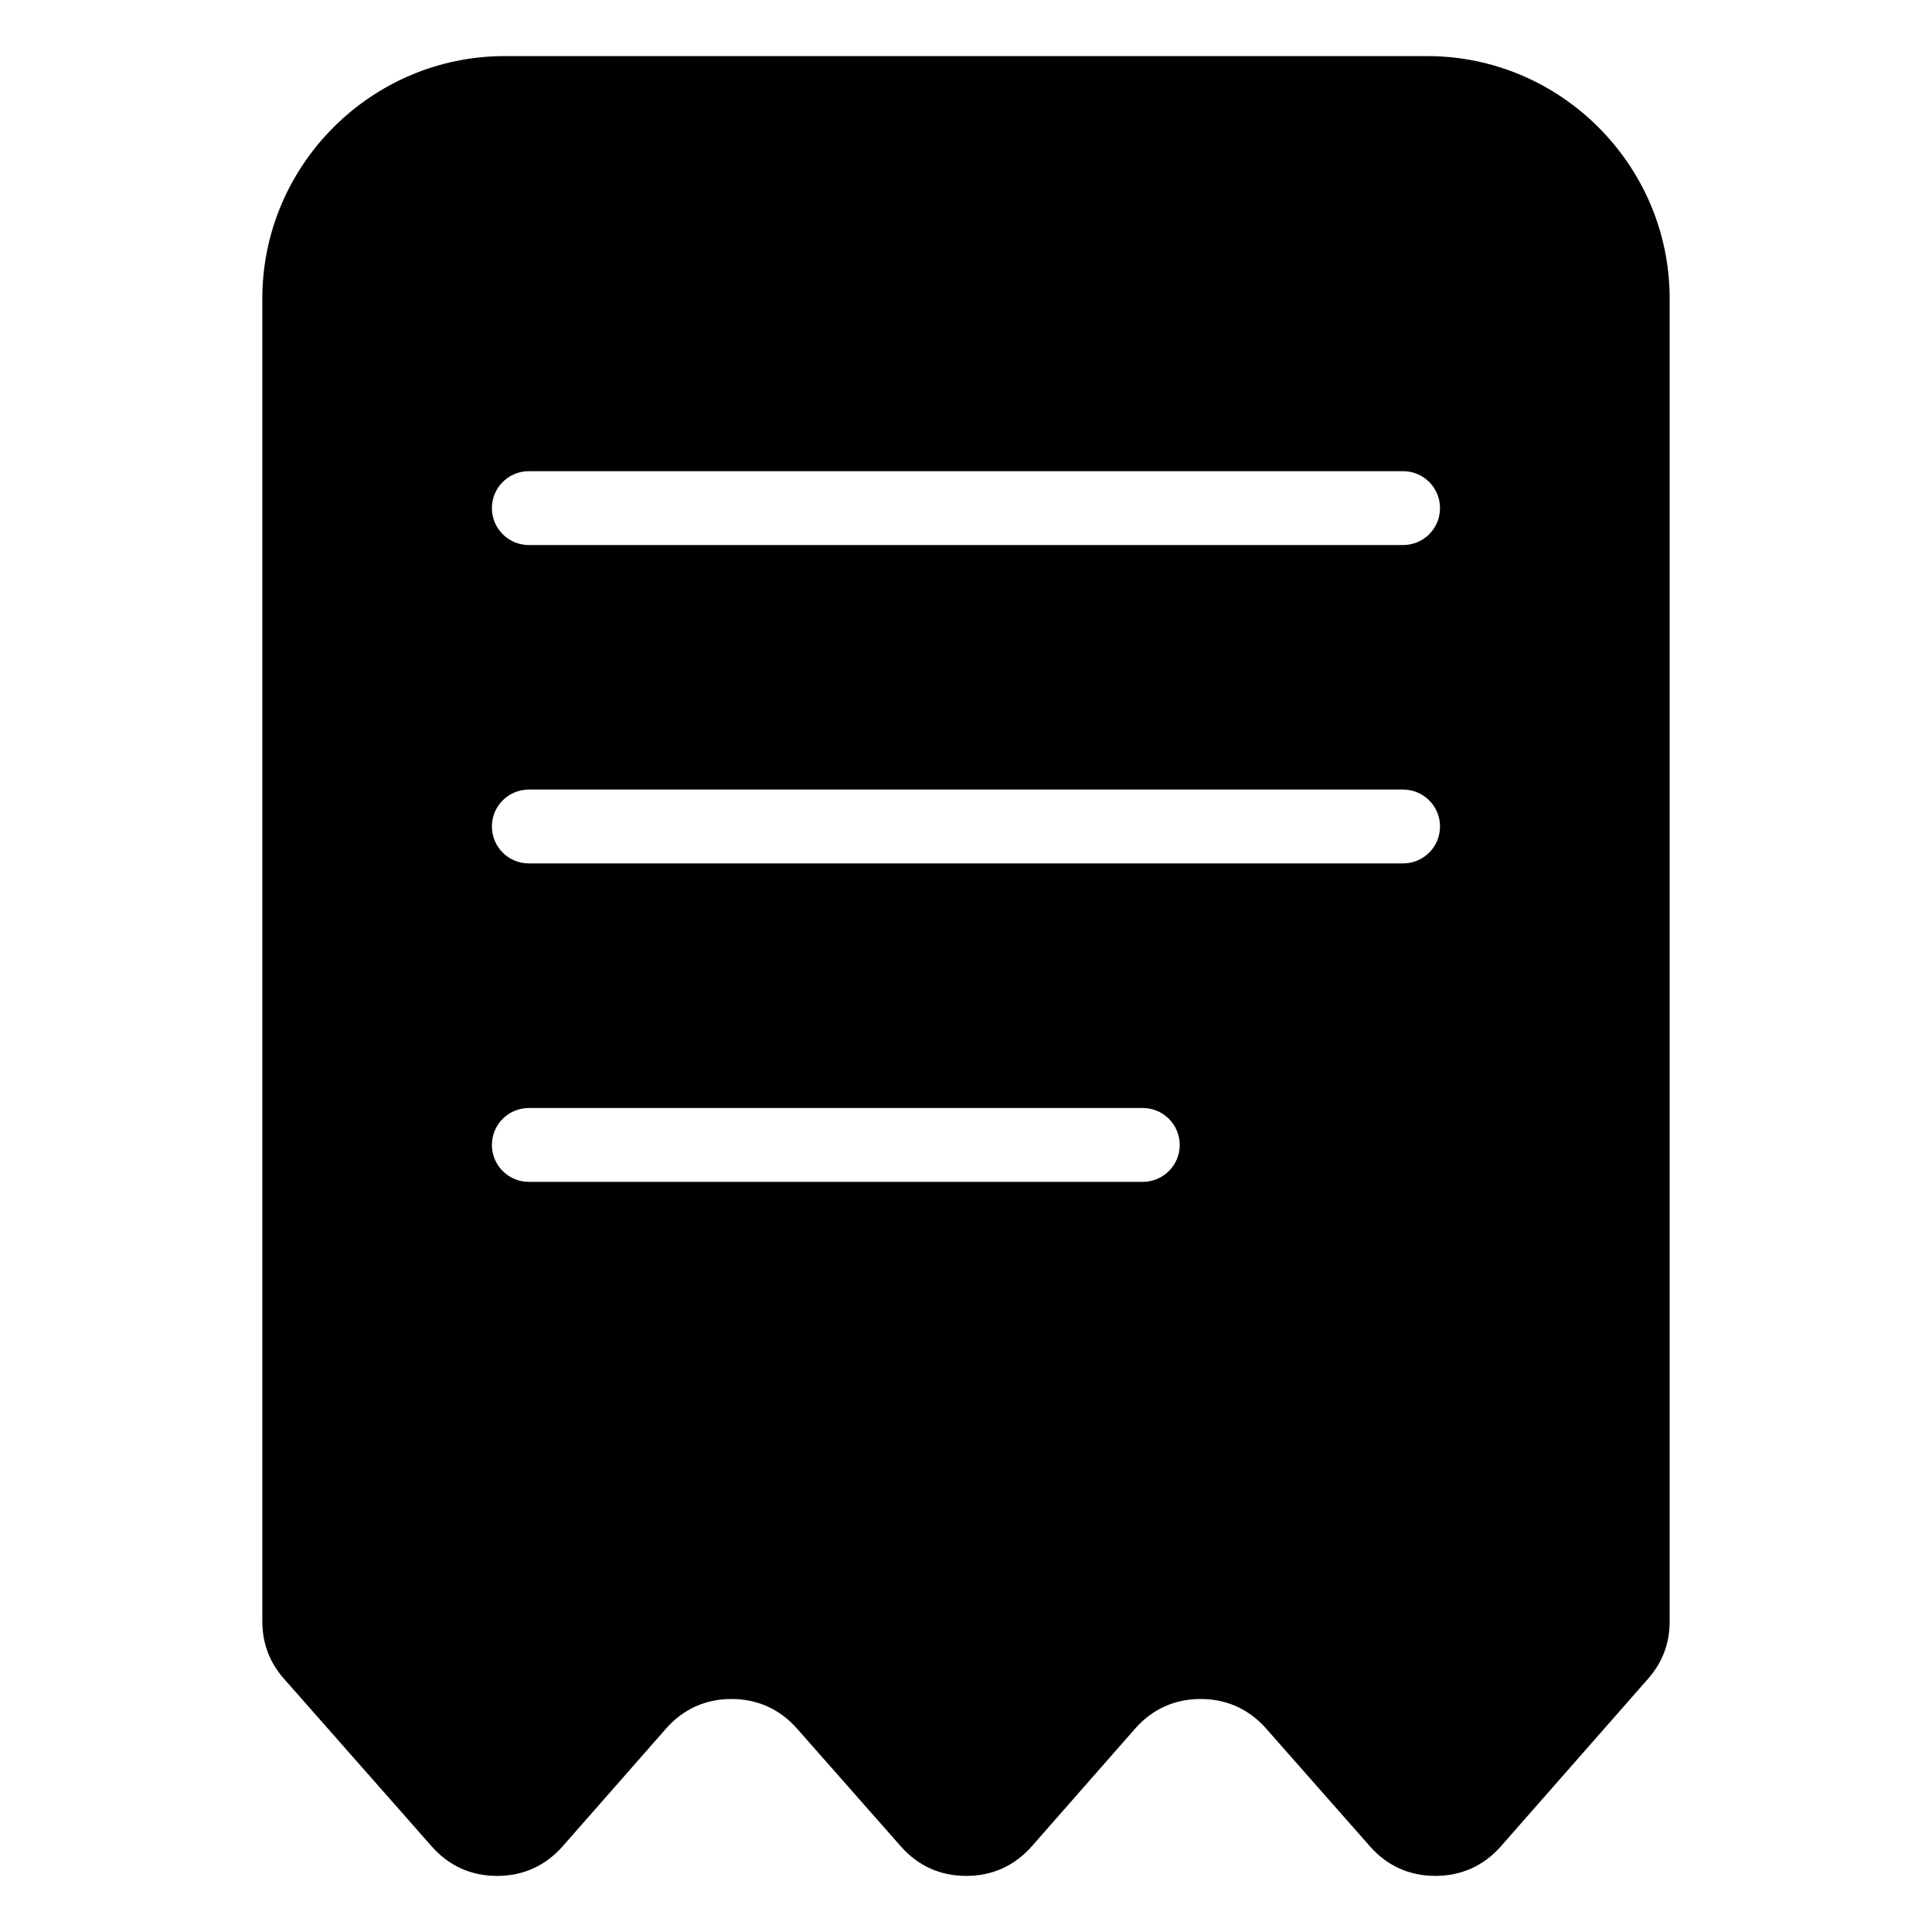
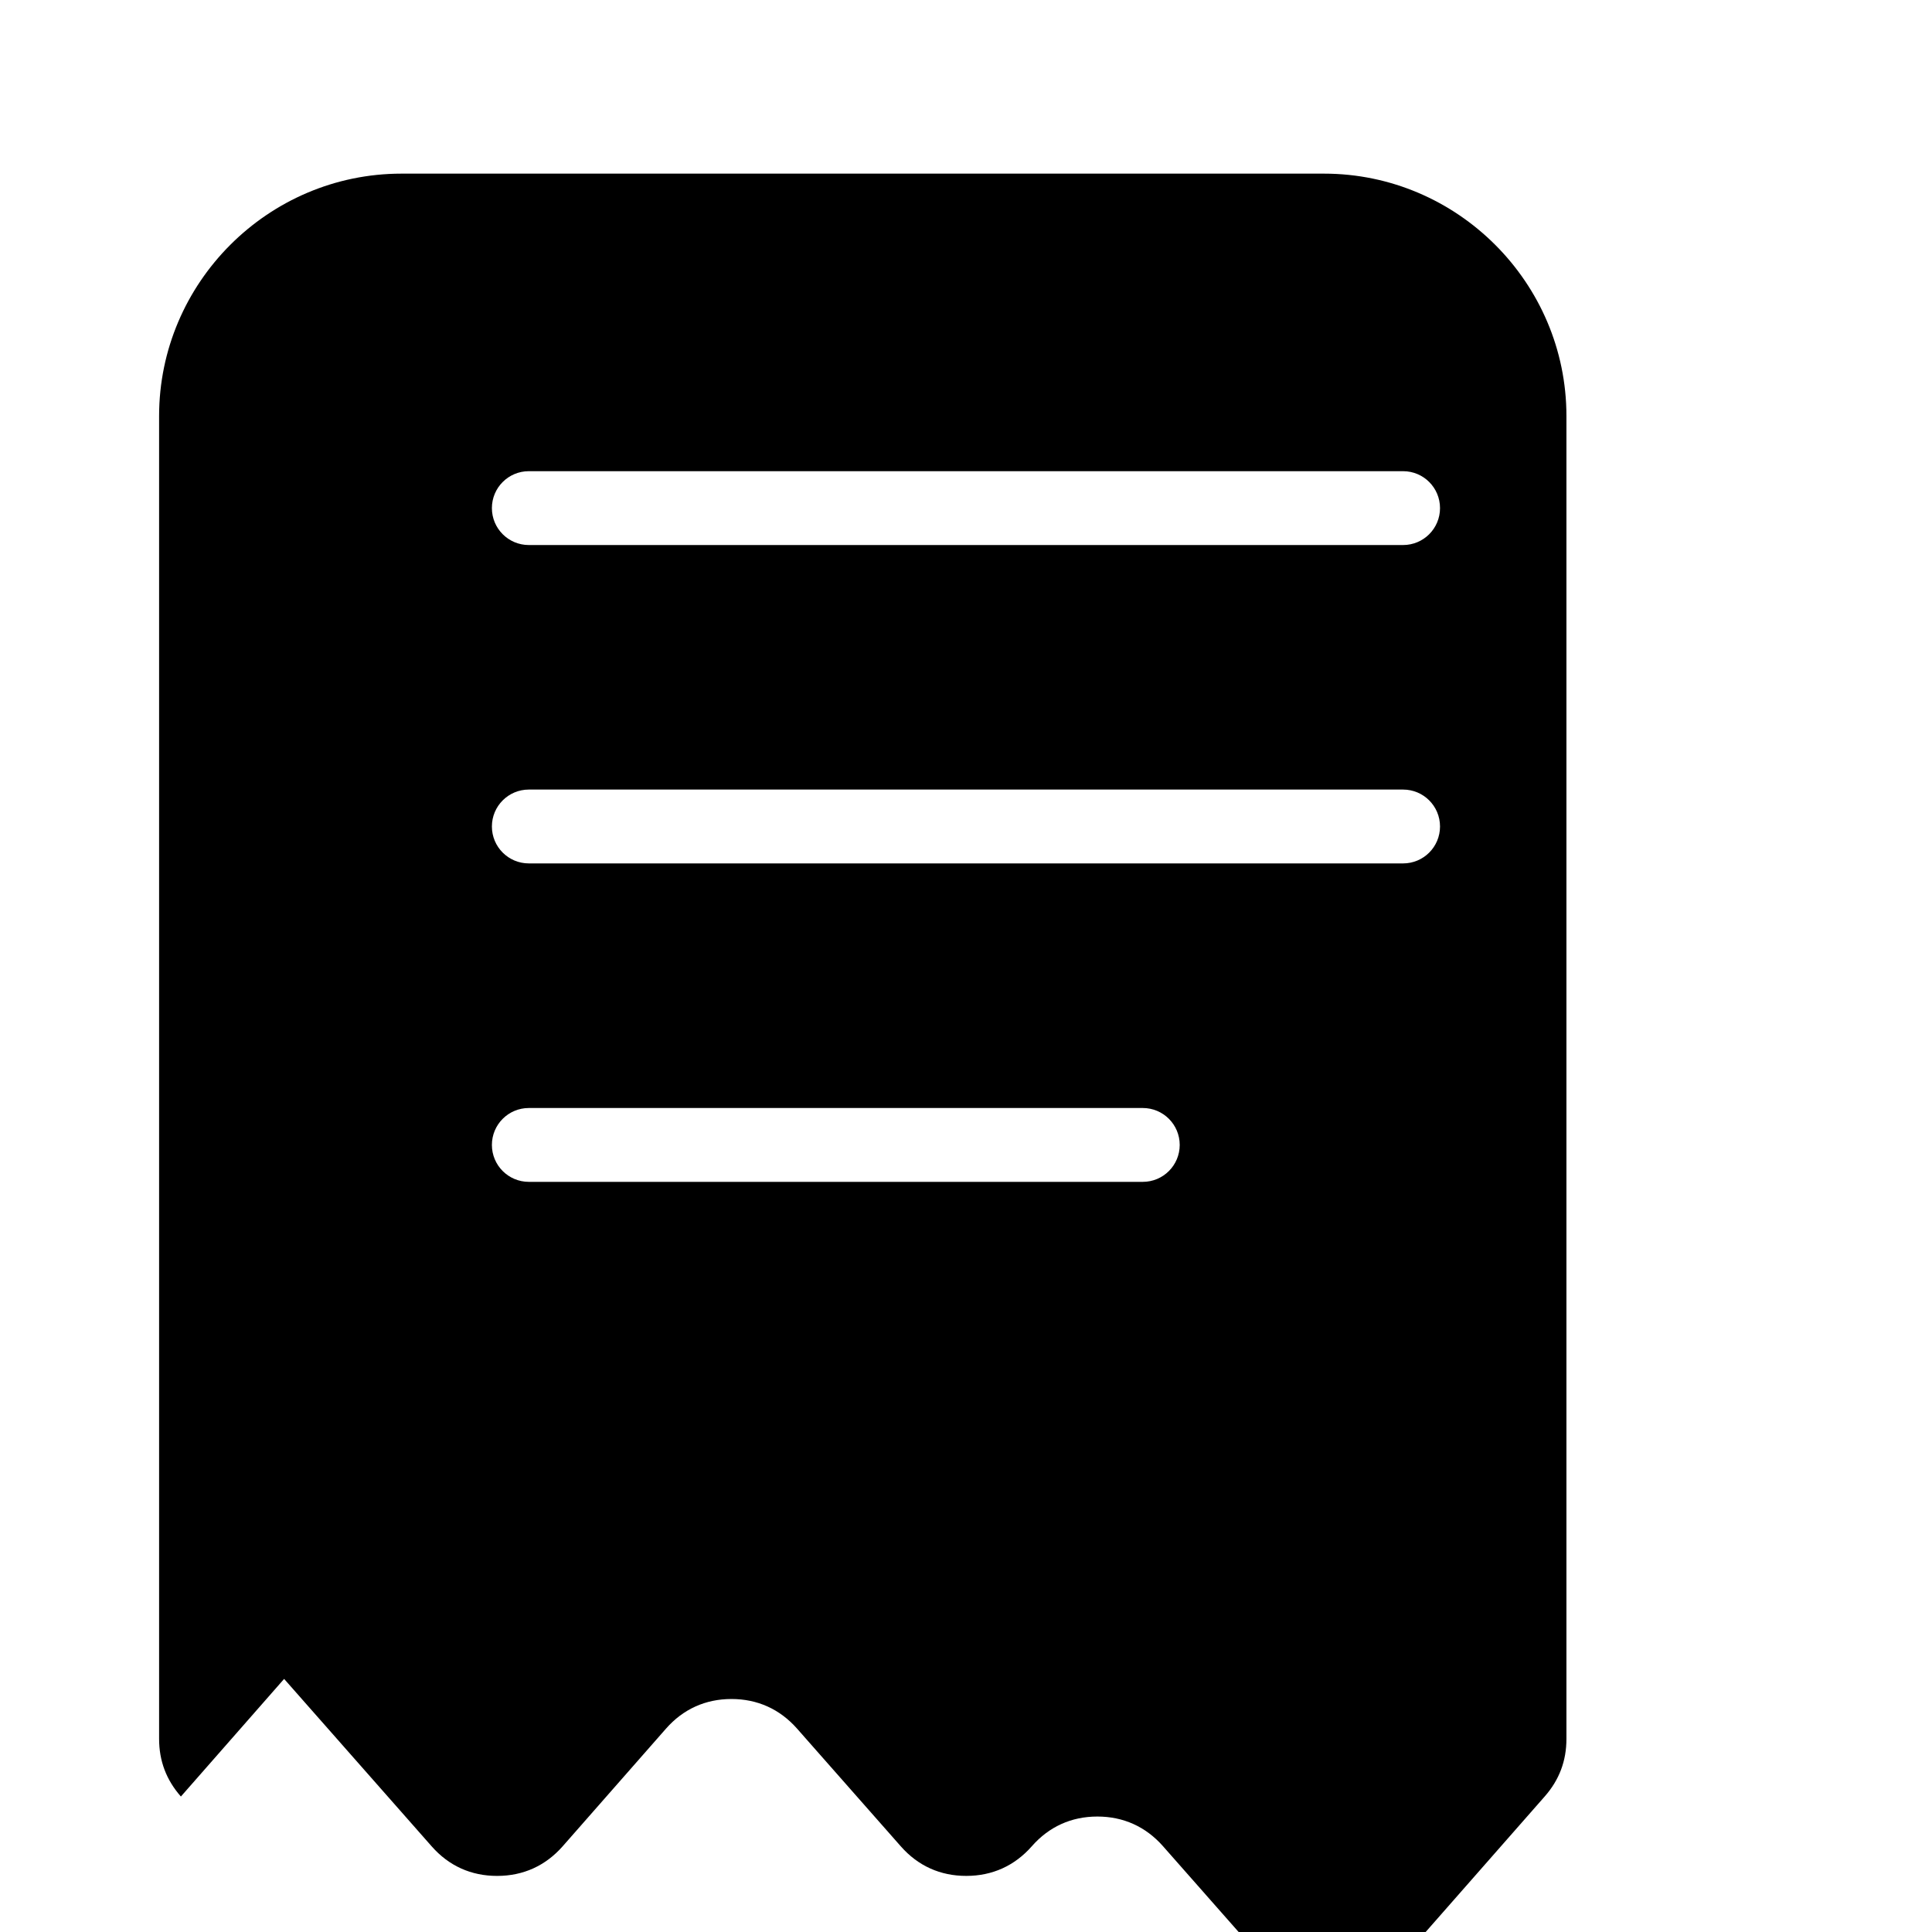
<svg xmlns="http://www.w3.org/2000/svg" viewBox="0 0 1200 1200" version="1.1" height="1200pt" width="1200pt">
-   <path fill-rule="evenodd" d="m176.47 1042.8 91.656 104c10.656 12.133 24.551 18.395 40.715 18.359 16.129 0 30.023-6.301 40.68-18.434l64.117-73.008c10.656-12.133 24.516-18.434 40.68-18.434 16.129 0 30.023 6.266 40.715 18.359l64.477 73.152c10.656 12.133 24.551 18.395 40.715 18.359 16.129 0 30.023-6.301 40.68-18.434l64.117-73.008c10.656-12.133 24.516-18.434 40.68-18.434 16.129 0 30.023 6.266 40.715 18.359l64.477 73.152c10.656 12.133 24.551 18.395 40.715 18.359 16.129 0 30.023-6.301 40.68-18.434l91.297-103.93c9.035-10.297 13.465-22.066 13.465-35.75v-821.64c0-82.801-67.754-150.55-150.55-150.55h-573.02c-82.801 0-150.55 67.754-150.55 150.55v821.6c0 13.715 4.465 25.523 13.535 35.855zm151.99-704.27c-12.672 0-22.934-10.262-22.934-22.934 0-12.672 10.262-22.934 22.934-22.934h543.03c12.672 0 22.934 10.262 22.934 22.934 0 12.672-10.262 22.934-22.934 22.934zm0 395.54c-12.672 0-22.934-10.262-22.934-22.934s10.262-22.934 22.934-22.934h381.35c12.672 0 22.934 10.262 22.934 22.934s-10.262 22.934-22.934 22.934zm0-197.79c-12.672 0-22.934-10.262-22.934-22.934 0-12.672 10.262-22.934 22.934-22.934h543.03c12.672 0 22.934 10.262 22.934 22.934 0 12.672-10.262 22.934-22.934 22.934z" />
+   <path fill-rule="evenodd" d="m176.47 1042.8 91.656 104c10.656 12.133 24.551 18.395 40.715 18.359 16.129 0 30.023-6.301 40.68-18.434l64.117-73.008c10.656-12.133 24.516-18.434 40.68-18.434 16.129 0 30.023 6.266 40.715 18.359l64.477 73.152c10.656 12.133 24.551 18.395 40.715 18.359 16.129 0 30.023-6.301 40.68-18.434c10.656-12.133 24.516-18.434 40.68-18.434 16.129 0 30.023 6.266 40.715 18.359l64.477 73.152c10.656 12.133 24.551 18.395 40.715 18.359 16.129 0 30.023-6.301 40.68-18.434l91.297-103.93c9.035-10.297 13.465-22.066 13.465-35.75v-821.64c0-82.801-67.754-150.55-150.55-150.55h-573.02c-82.801 0-150.55 67.754-150.55 150.55v821.6c0 13.715 4.465 25.523 13.535 35.855zm151.99-704.27c-12.672 0-22.934-10.262-22.934-22.934 0-12.672 10.262-22.934 22.934-22.934h543.03c12.672 0 22.934 10.262 22.934 22.934 0 12.672-10.262 22.934-22.934 22.934zm0 395.54c-12.672 0-22.934-10.262-22.934-22.934s10.262-22.934 22.934-22.934h381.35c12.672 0 22.934 10.262 22.934 22.934s-10.262 22.934-22.934 22.934zm0-197.79c-12.672 0-22.934-10.262-22.934-22.934 0-12.672 10.262-22.934 22.934-22.934h543.03c12.672 0 22.934 10.262 22.934 22.934 0 12.672-10.262 22.934-22.934 22.934z" />
</svg>